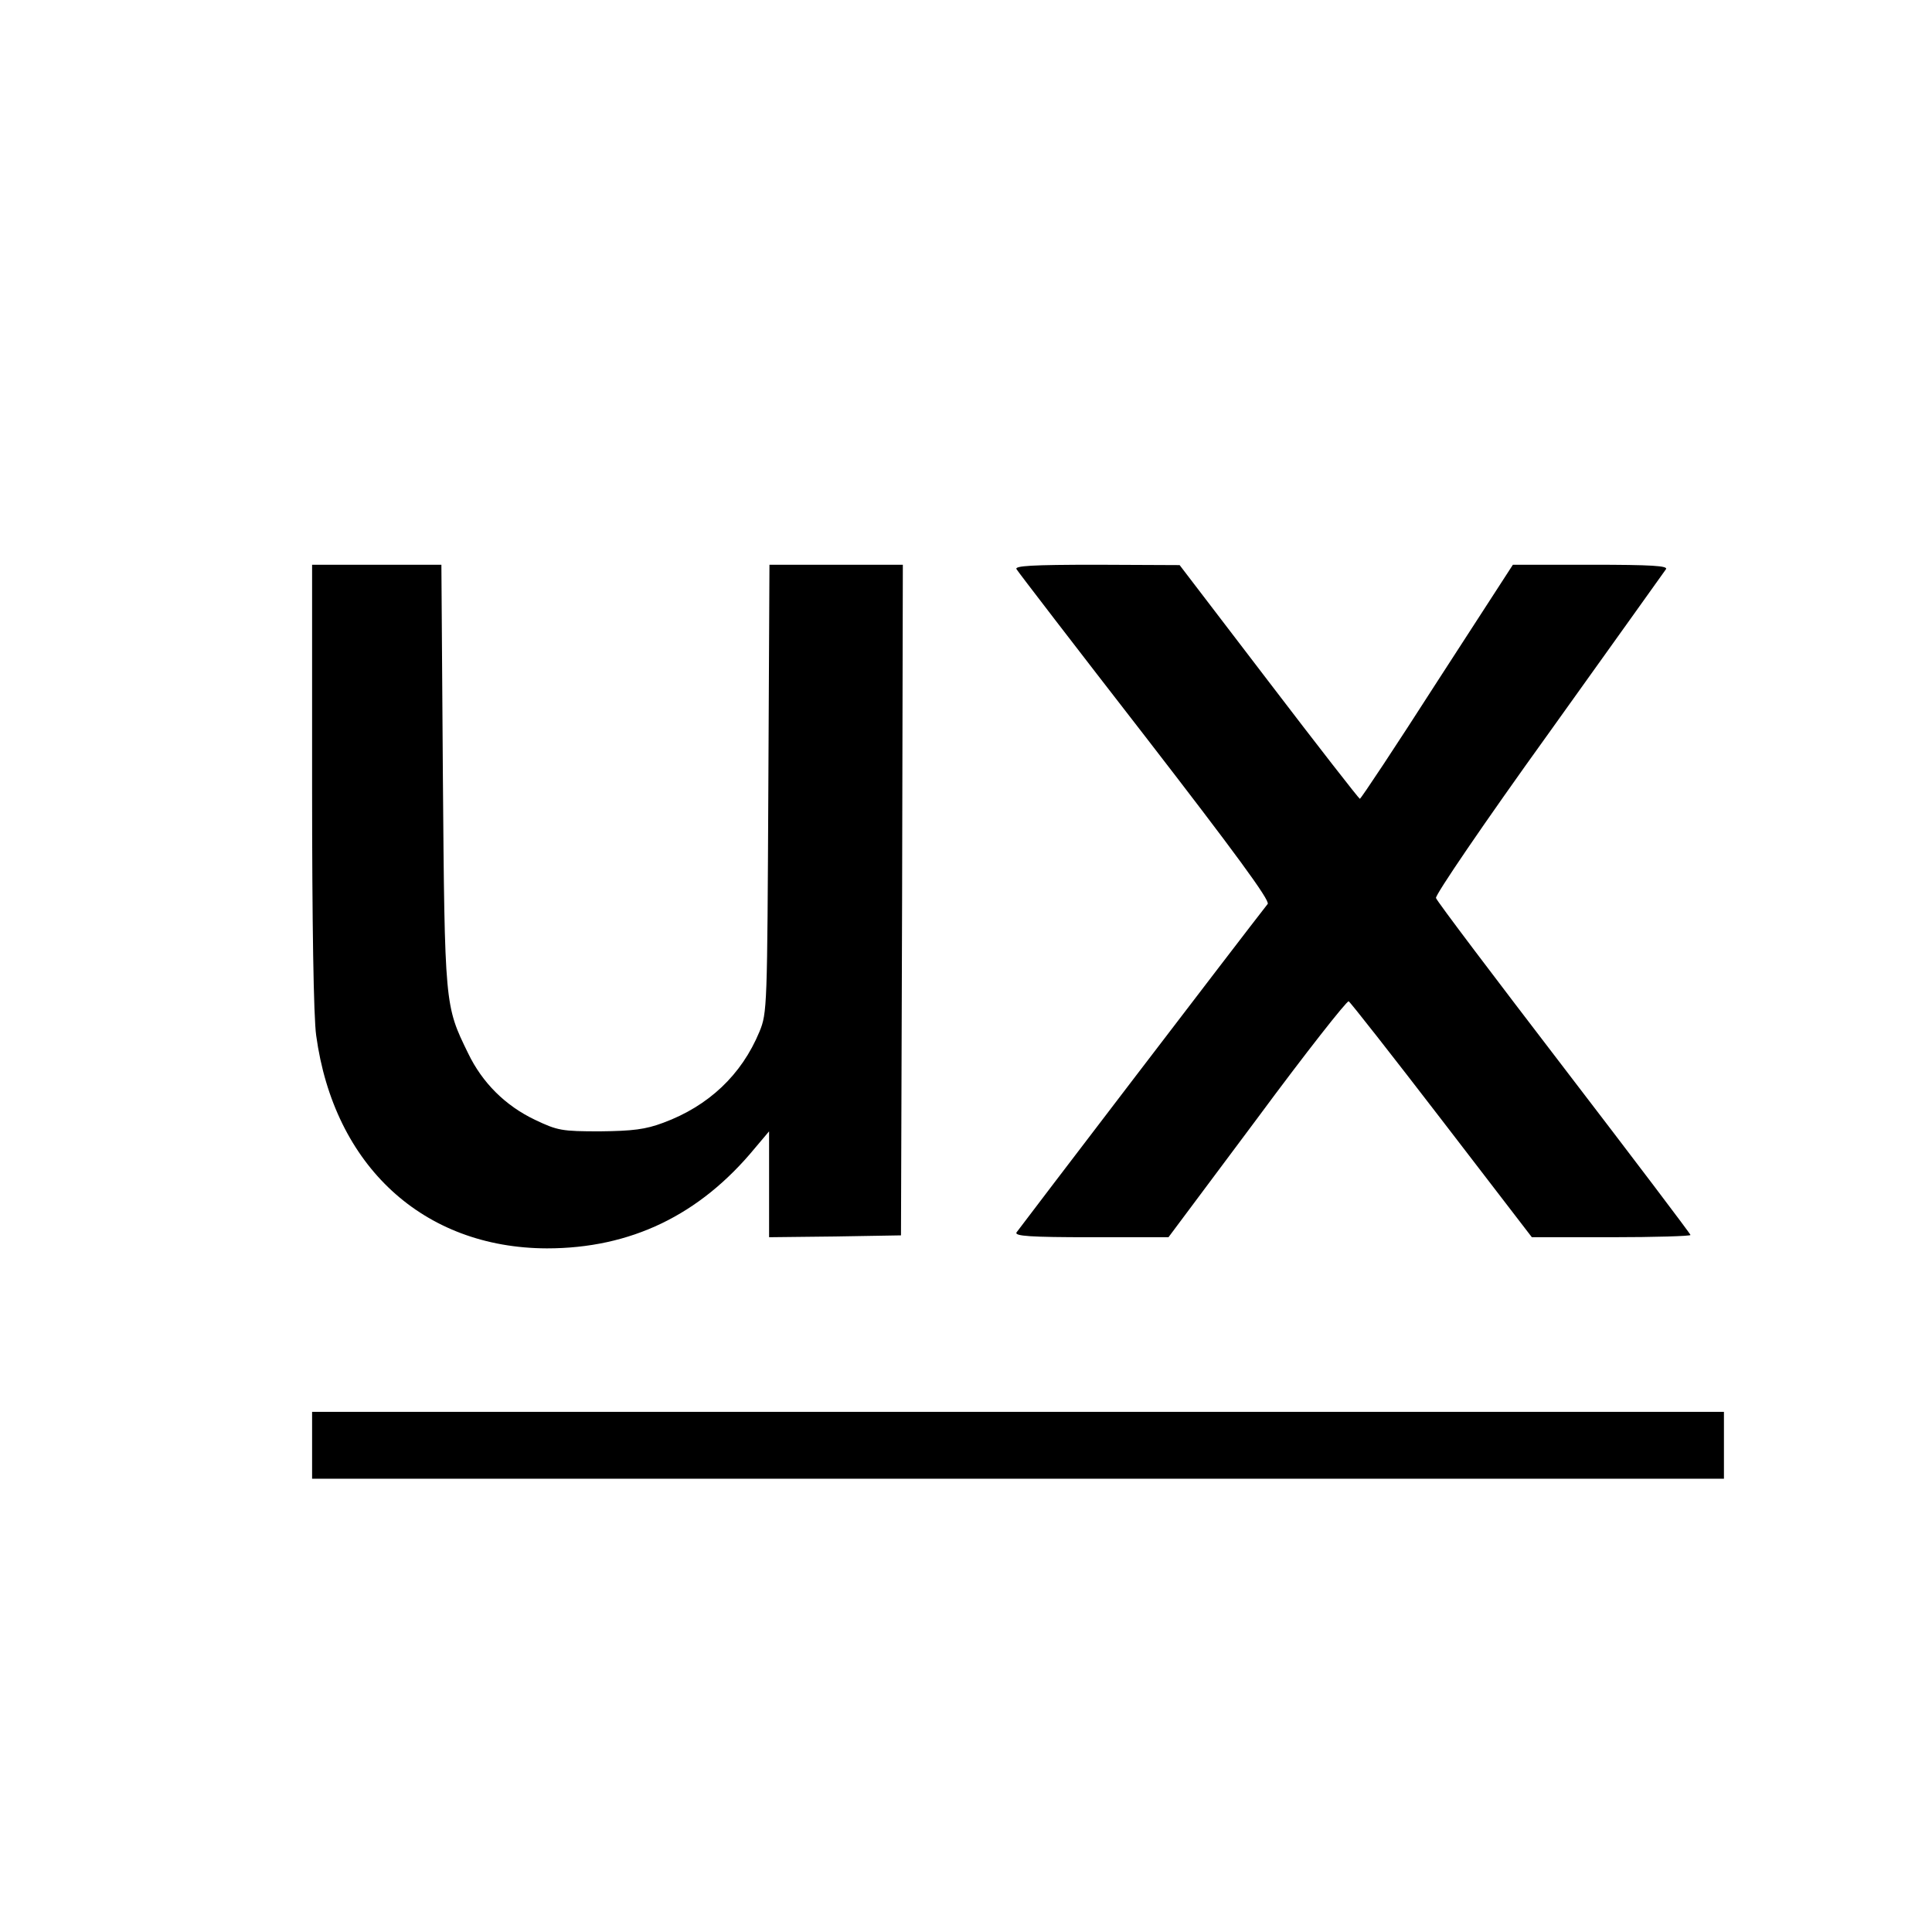
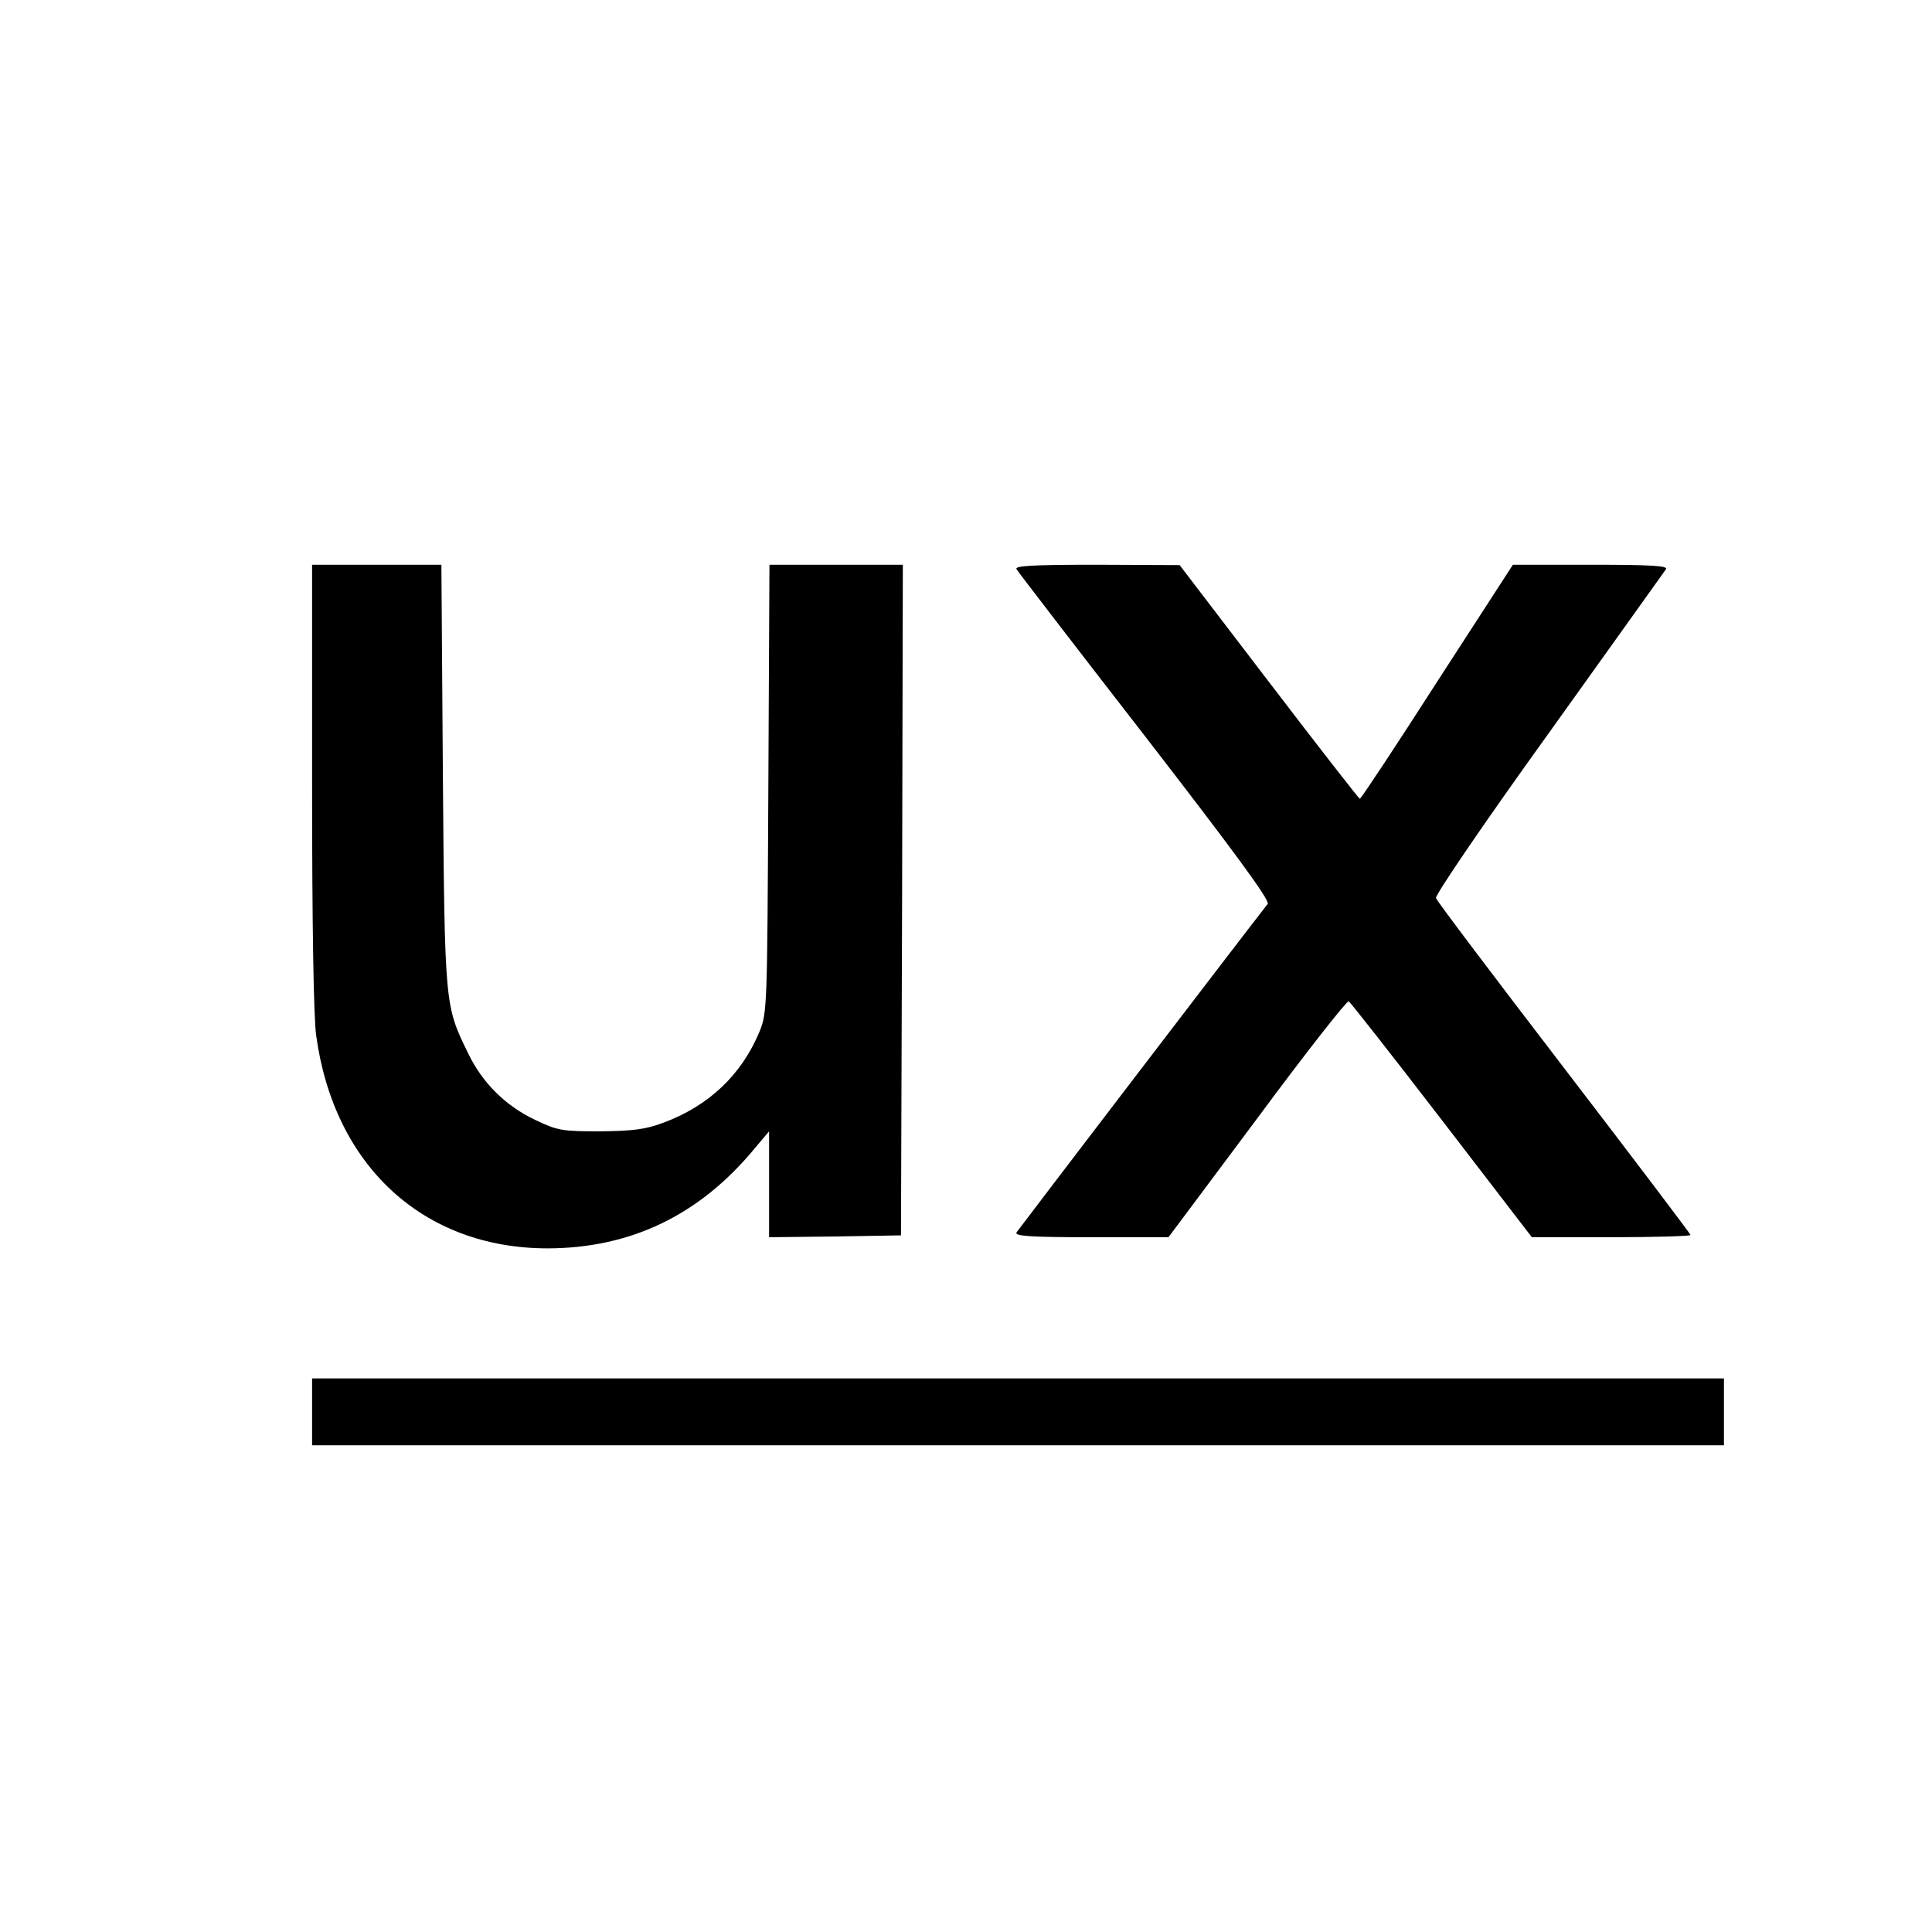
<svg xmlns="http://www.w3.org/2000/svg" version="1" width="693.333" height="693.333" viewBox="0 0 520 520">
-   <path d="M84 211.4c0 37.1.4 62.4 1.1 67.3 4.8 35.1 28.8 57.2 62.1 57.3 22.5 0 41.1-8.9 56-27l3.8-4.5V333l17.8-.2 17.7-.3.3-90.3.2-90.2h-35.9l-.3 60.2c-.3 59-.3 60.4-2.4 65.5-4.8 11.6-13.7 20-25.9 24.5-4.8 1.8-8.2 2.2-17 2.3-10.3 0-11.4-.2-17.5-3.1-8-3.8-14.2-10-18-17.9-6.3-12.9-6.3-12.6-6.8-74.8l-.4-56.7H84v59.4zM273.6 153.2c.4.7 16 21 34.7 45.1 23.8 30.8 33.6 44.1 32.9 45-6.3 8-67 87.5-67.6 88.4-.6 1 3.7 1.3 20.1 1.3h20.8l23.9-32c13-17.6 24.2-31.8 24.6-31.5.5.3 11.8 14.7 25.1 32l24.2 31.5h21.3c11.8 0 21.4-.3 21.4-.6s-15.3-20.5-34-44.9-34.3-45-34.5-45.8c-.3-.7 12.8-20 30.3-44.3 16.9-23.6 31.1-43.5 31.6-44.2.6-.9-3.7-1.2-20.2-1.2h-21l-20.4 31.5C375.7 200.8 366.3 215 366 215c-.3-.1-11.3-14.2-24.5-31.5l-24-31.4-22.3-.1c-17.6 0-22.2.3-21.6 1.2zM84 389v9h380v-18H84v9z" />
+   <path d="M84 211.4c0 37.1.4 62.4 1.1 67.3 4.8 35.1 28.8 57.2 62.1 57.3 22.5 0 41.1-8.9 56-27l3.8-4.5V333l17.8-.2 17.7-.3.3-90.3.2-90.2h-35.9l-.3 60.2c-.3 59-.3 60.4-2.4 65.5-4.8 11.6-13.7 20-25.9 24.5-4.8 1.8-8.2 2.2-17 2.3-10.3 0-11.4-.2-17.5-3.1-8-3.8-14.2-10-18-17.9-6.3-12.9-6.3-12.6-6.8-74.8l-.4-56.7H84v59.4zM273.6 153.2c.4.7 16 21 34.7 45.1 23.8 30.8 33.6 44.1 32.9 45-6.3 8-67 87.5-67.6 88.4-.6 1 3.7 1.3 20.1 1.3h20.8l23.9-32c13-17.6 24.2-31.8 24.6-31.5.5.3 11.8 14.7 25.1 32l24.2 31.5h21.3c11.8 0 21.4-.3 21.4-.6s-15.3-20.5-34-44.9-34.3-45-34.5-45.8c-.3-.7 12.8-20 30.3-44.3 16.9-23.6 31.1-43.5 31.6-44.2.6-.9-3.7-1.2-20.2-1.2h-21l-20.4 31.5C375.7 200.8 366.3 215 366 215c-.3-.1-11.3-14.2-24.5-31.5l-24-31.4-22.3-.1c-17.6 0-22.2.3-21.6 1.2zM84 389h380v-18H84v9z" />
</svg>